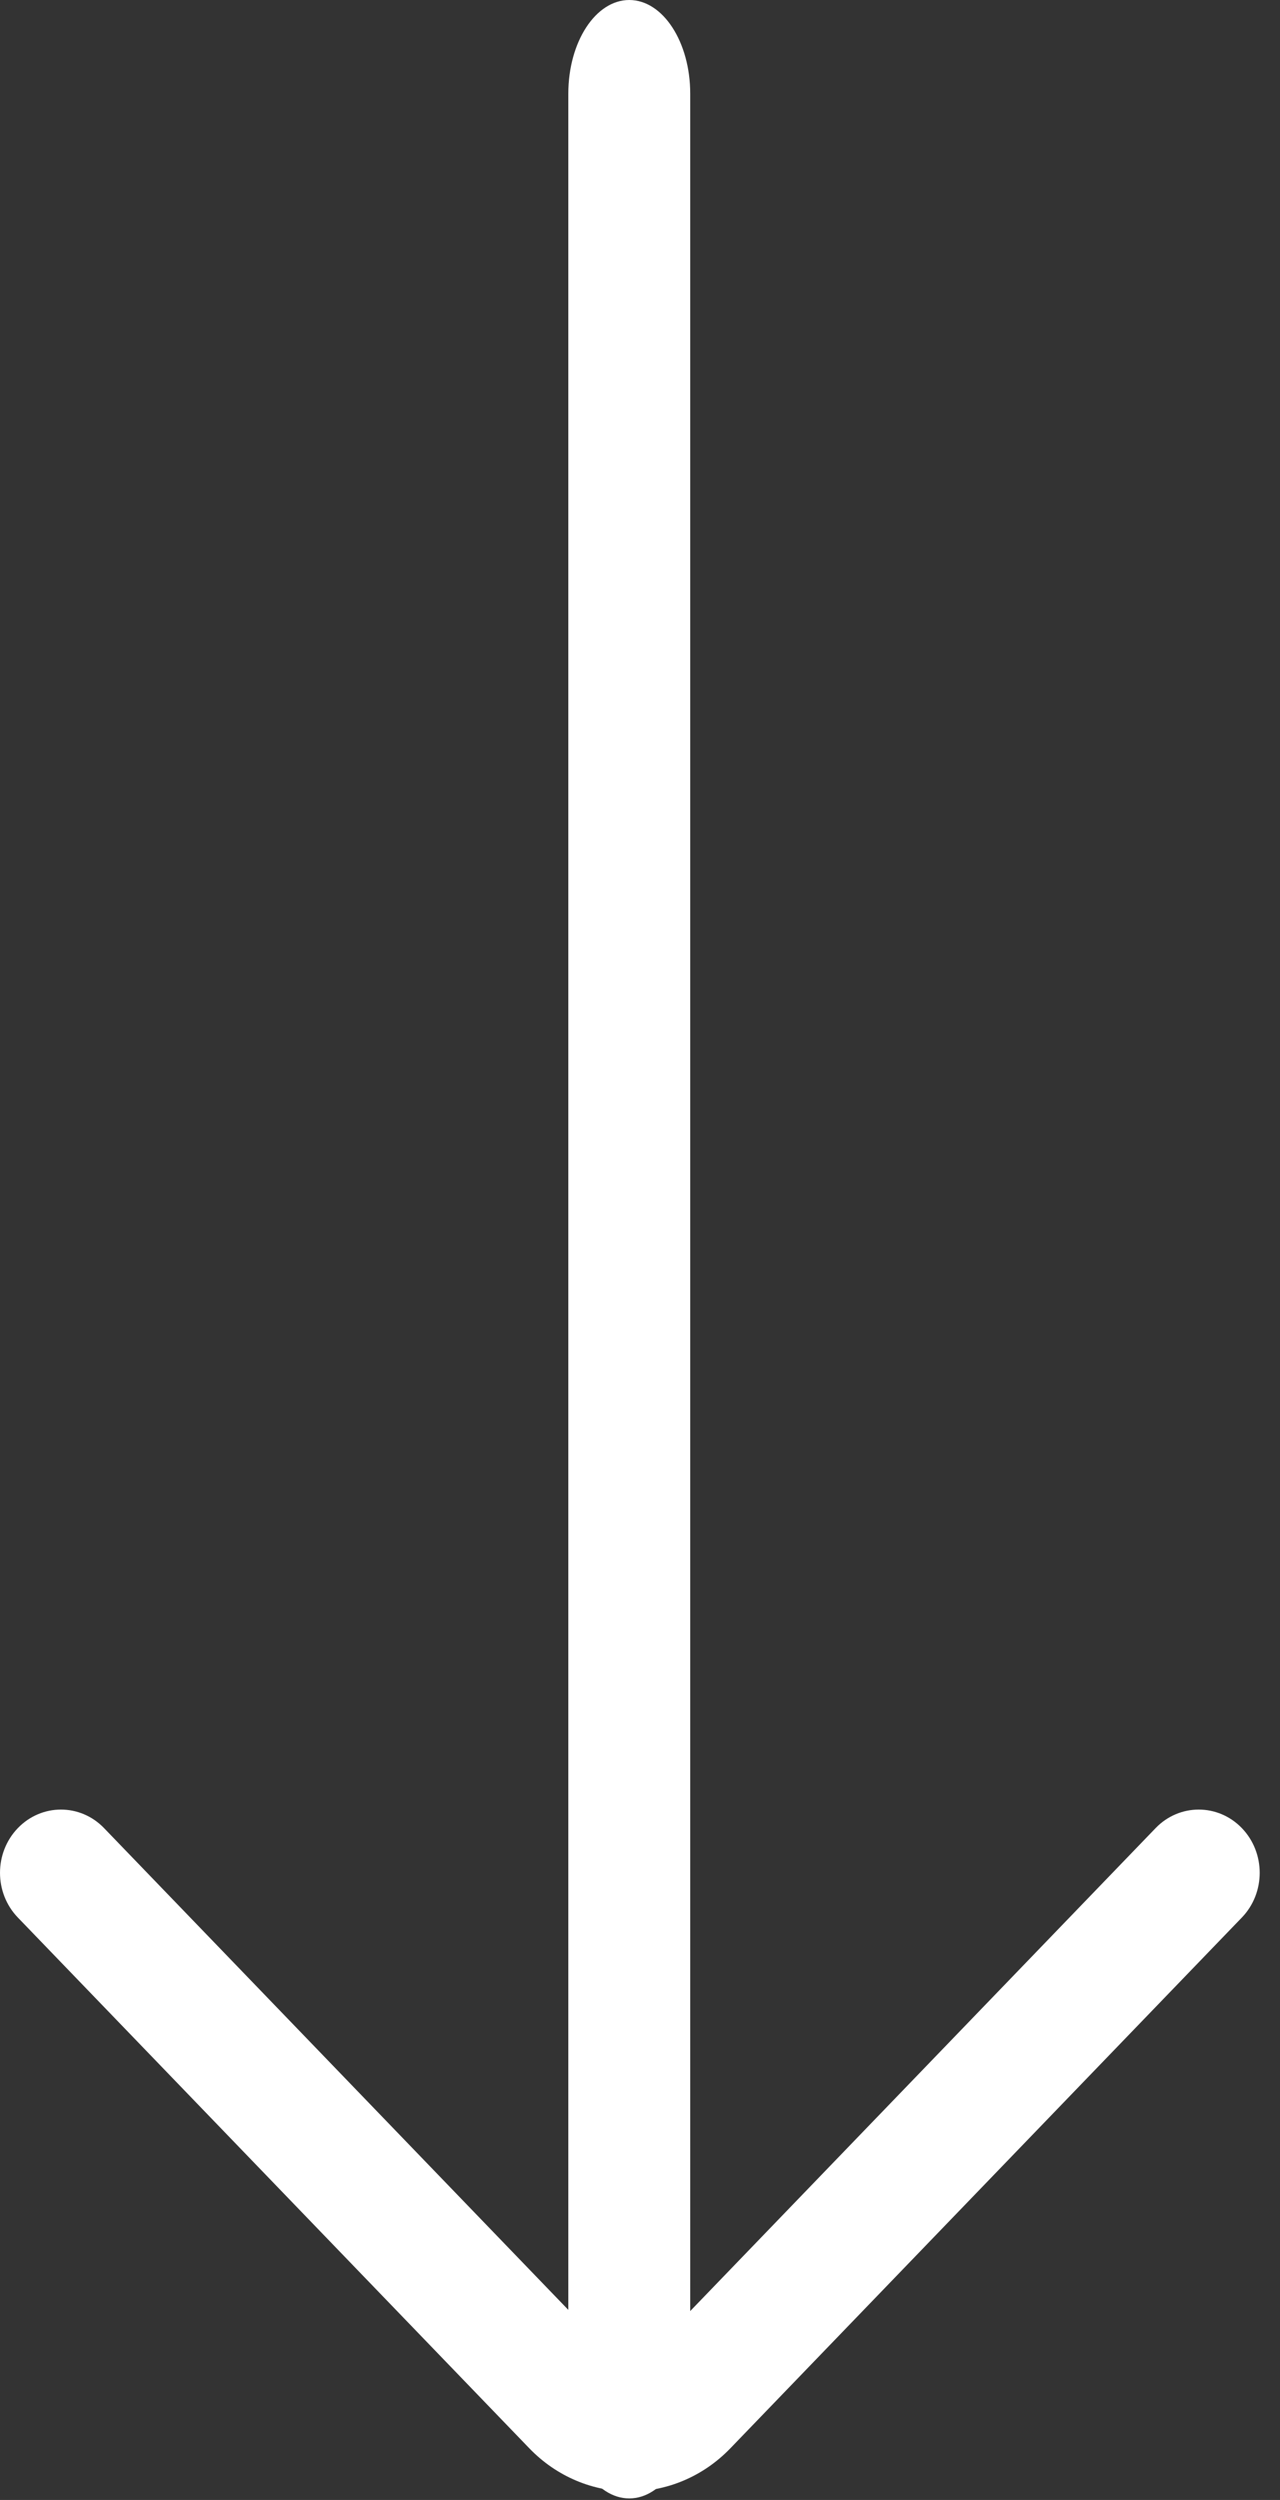
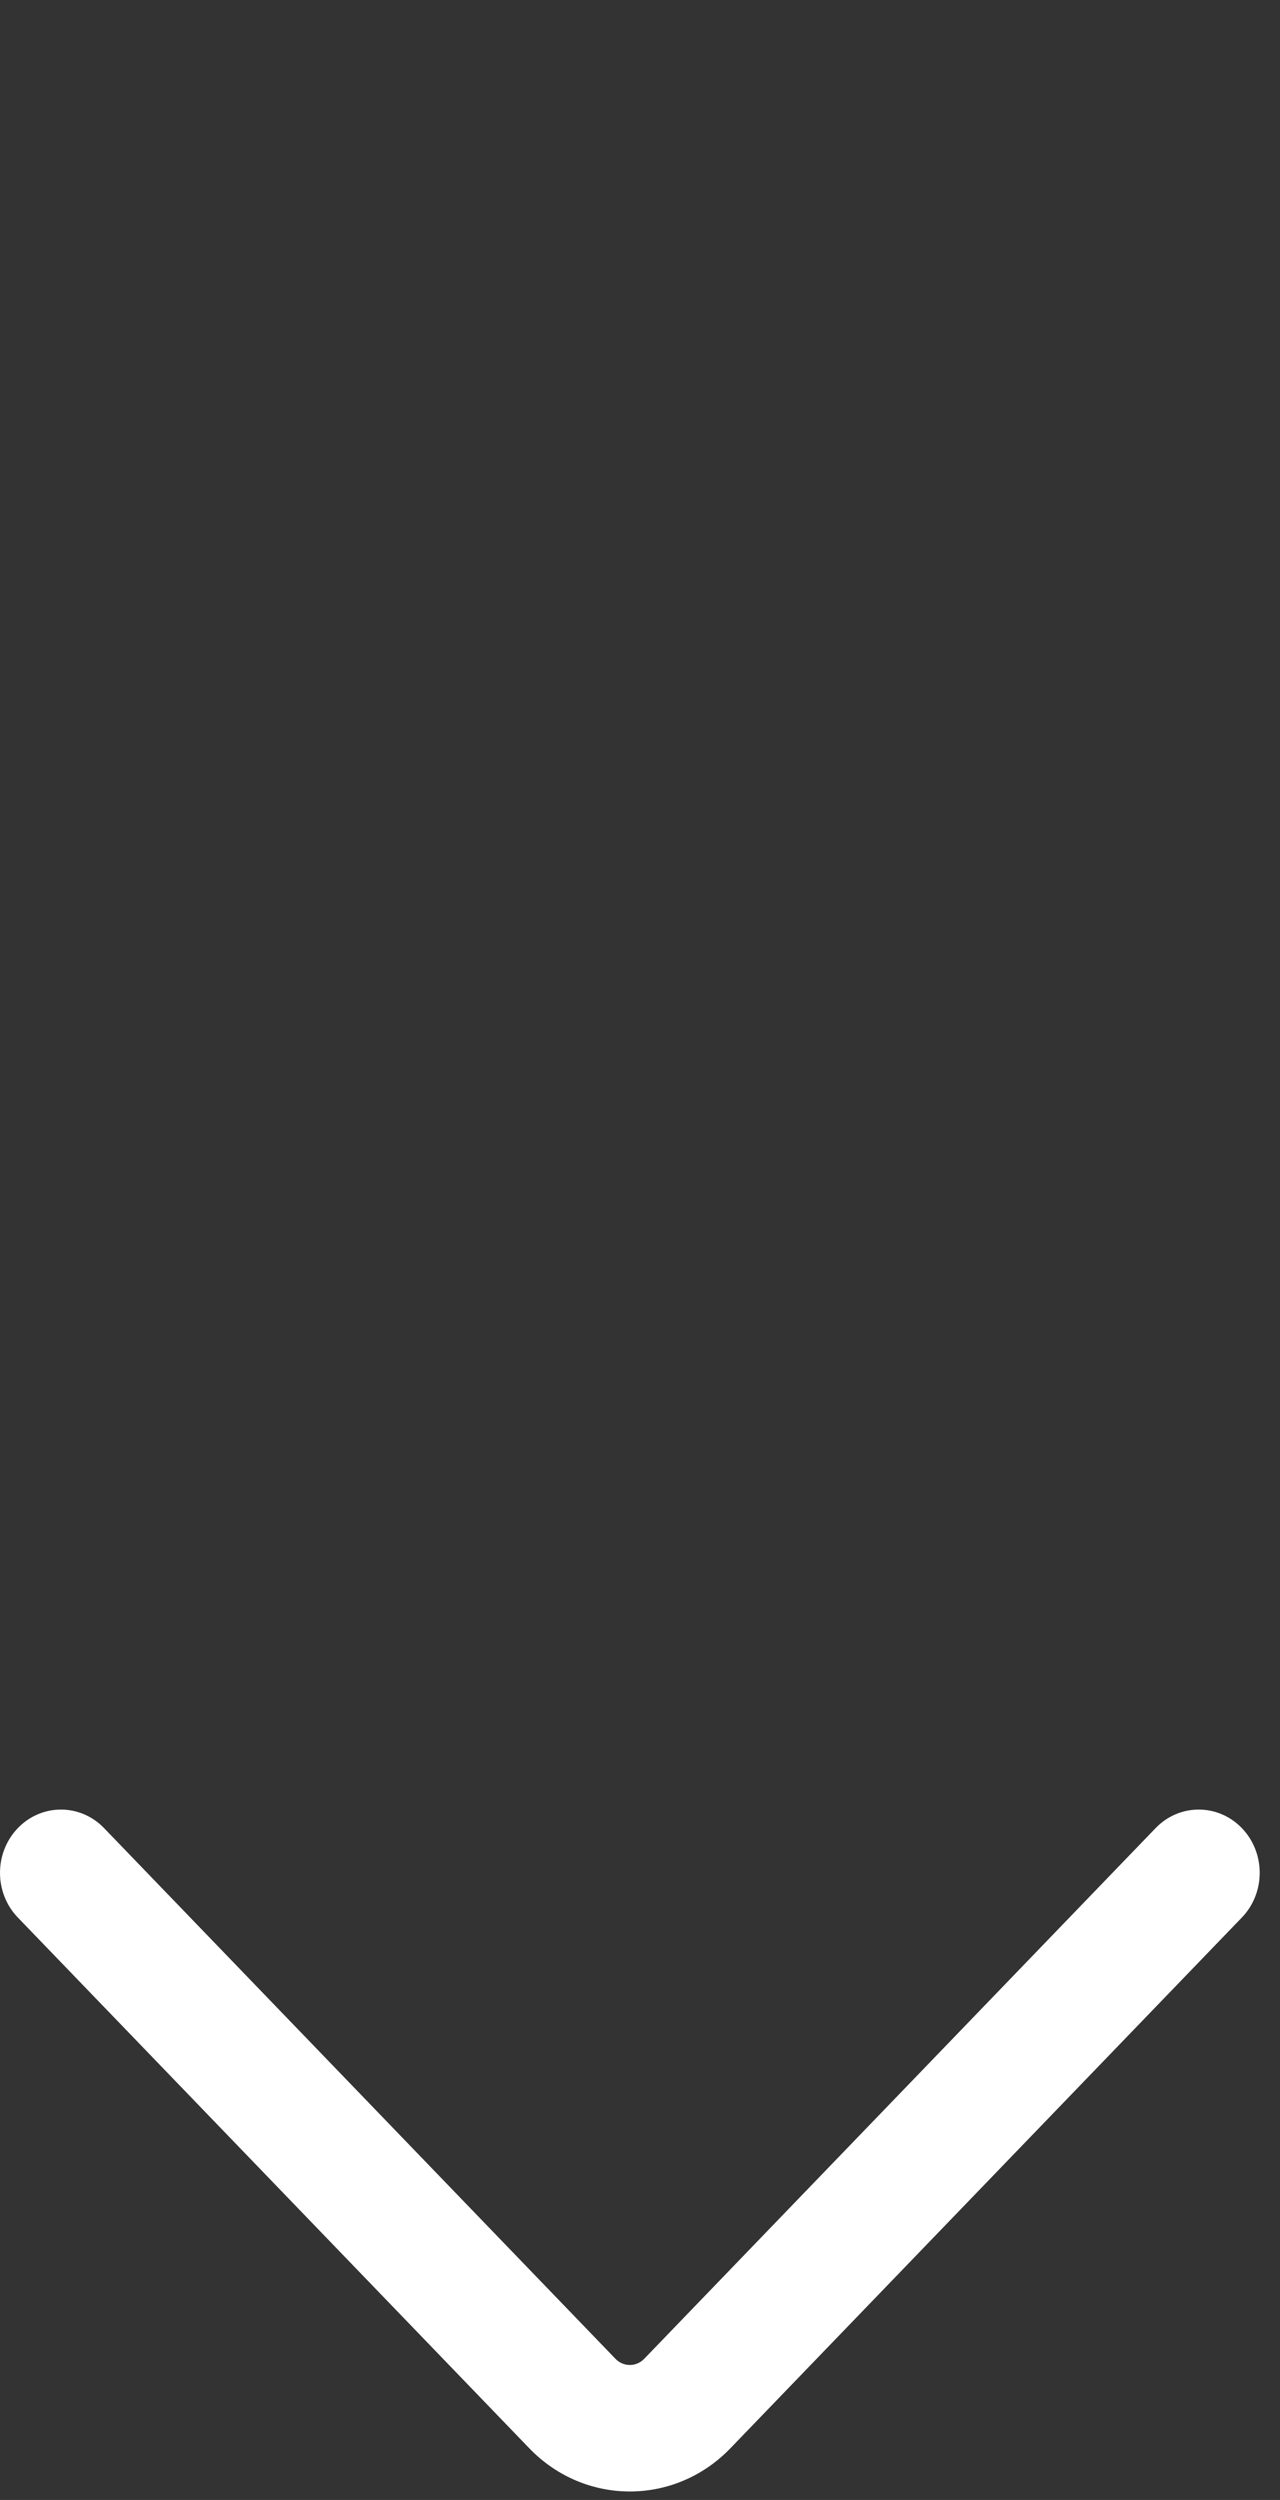
<svg xmlns="http://www.w3.org/2000/svg" width="42" height="82" viewBox="0 0 42 82" fill="none">
  <rect x="0" y="0" width="42" height="82" fill="#333333" stroke="none" />
-   <path fill-rule="evenodd" clip-rule="evenodd" d="M20.648 3.03362e-05C21.752 3.04364e-05 22.648 1.376 22.648 3.073L22.648 78.876C22.648 80.573 21.752 81.949 20.648 81.949C19.543 81.949 18.648 80.573 18.648 78.876L18.648 3.073C18.648 1.376 19.543 3.0236e-05 20.648 3.03362e-05Z" fill="white" />
  <path fill-rule="evenodd" clip-rule="evenodd" d="M0.586 59.962C1.367 59.152 2.633 59.152 3.414 59.962L20.195 77.37C20.455 77.64 20.878 77.64 21.138 77.37L37.919 59.962C38.7 59.152 39.966 59.152 40.748 59.962C41.529 60.772 41.529 62.086 40.748 62.896L23.966 80.304C22.144 82.194 19.189 82.194 17.367 80.304L0.586 62.896C-0.195 62.086 -0.195 60.772 0.586 59.962Z" fill="white" />
</svg>